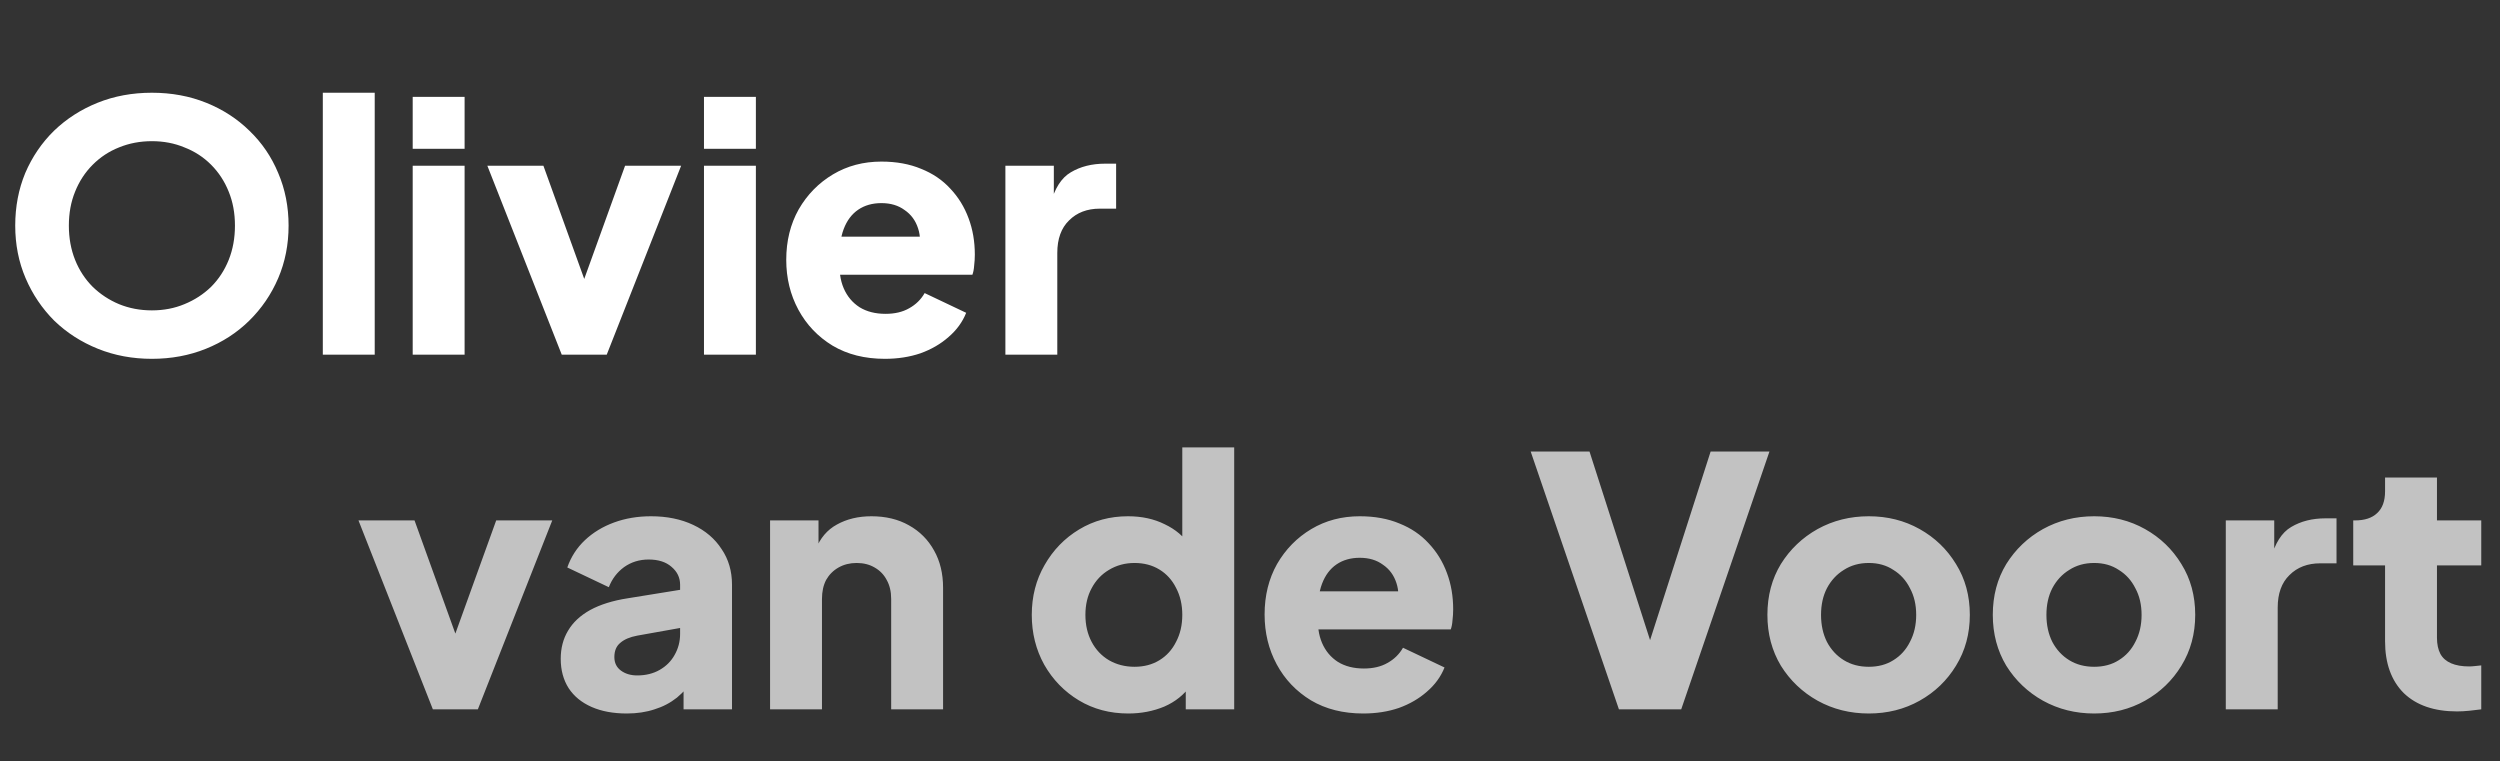
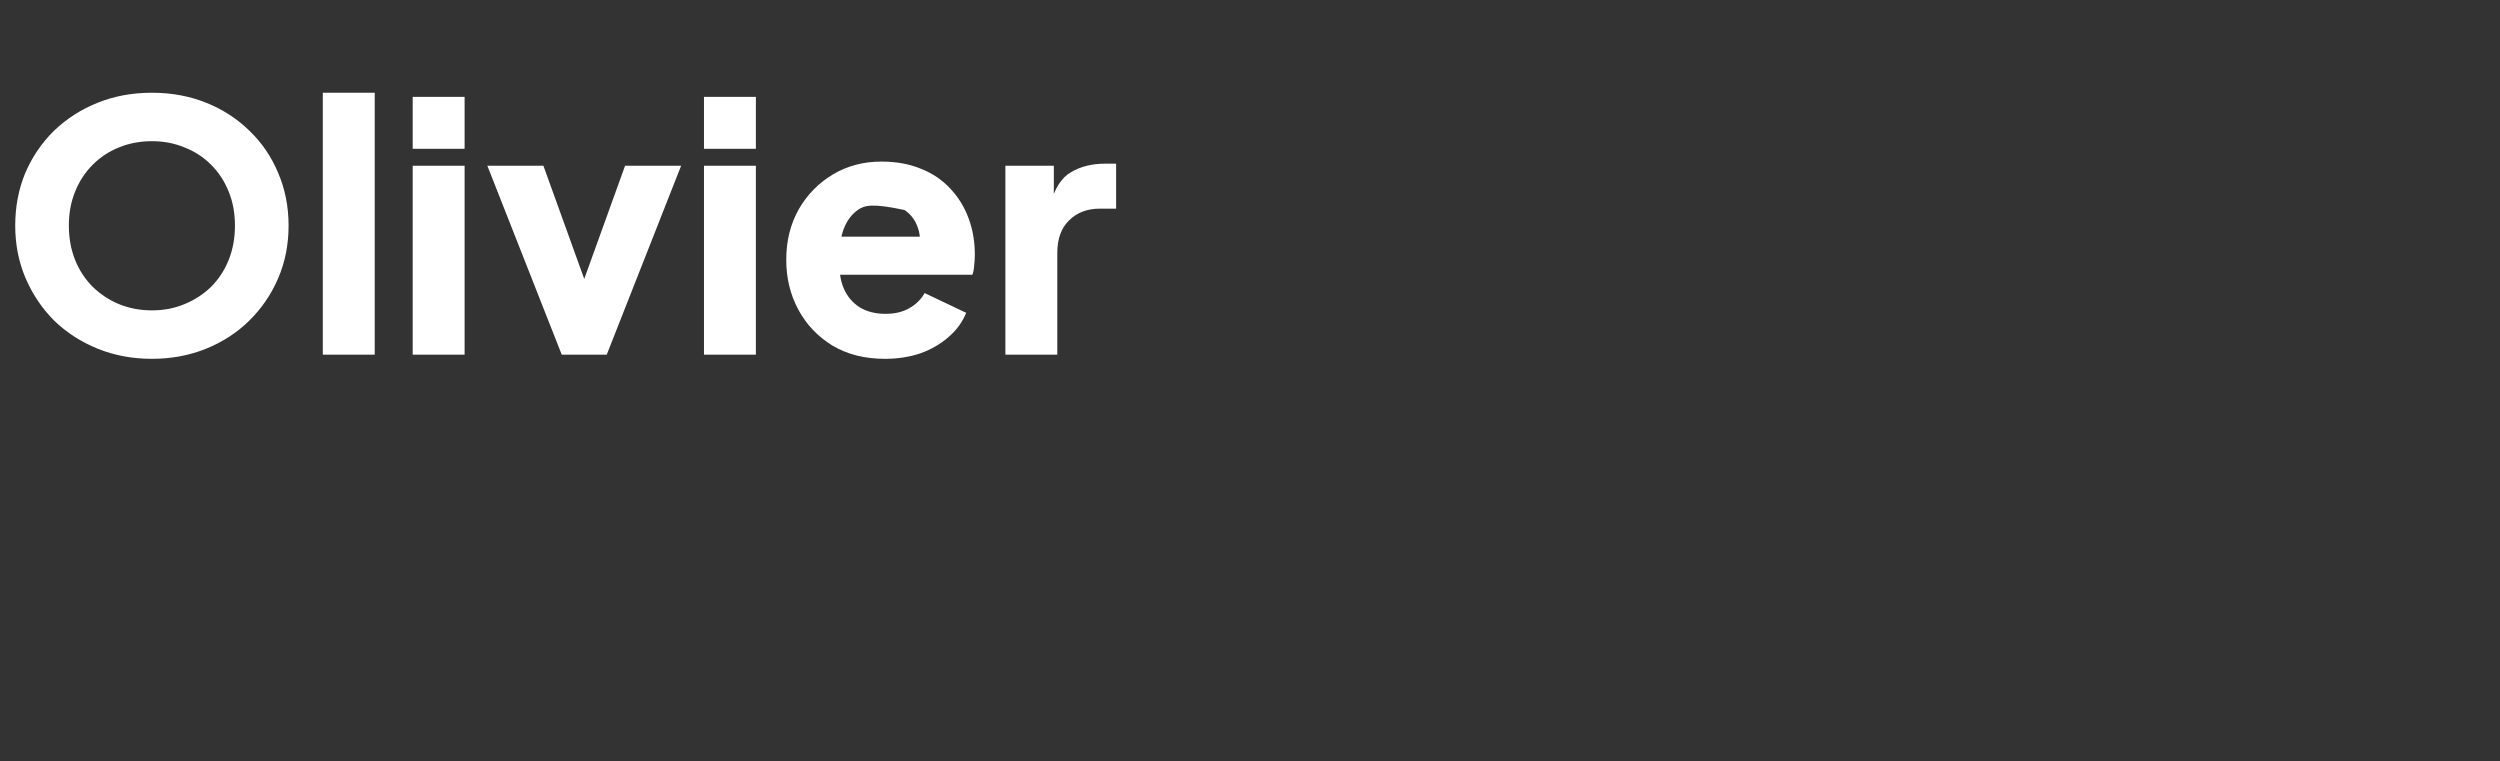
<svg xmlns="http://www.w3.org/2000/svg" width="289" height="88" viewBox="0 0 289 88" fill="none">
  <rect x="0" y="0" width="289" height="88" fill="#333333" stroke="none" />
-   <path d="M17.56 41.48C15.32 41.48 13.24 41.093 11.32 40.32C9.4 39.547 7.72 38.467 6.28 37.08C4.867 35.667 3.76 34.027 2.96 32.16C2.16 30.293 1.76 28.267 1.76 26.08C1.76 23.893 2.147 21.867 2.92 20C3.72 18.133 4.827 16.507 6.24 15.12C7.68 13.733 9.36 12.653 11.28 11.88C13.2 11.107 15.293 10.72 17.56 10.72C19.827 10.72 21.92 11.107 23.84 11.88C25.76 12.653 27.427 13.733 28.84 15.12C30.28 16.507 31.387 18.133 32.16 20C32.96 21.867 33.36 23.893 33.36 26.08C33.36 28.267 32.96 30.293 32.16 32.16C31.36 34.027 30.24 35.667 28.8 37.08C27.387 38.467 25.72 39.547 23.8 40.32C21.88 41.093 19.8 41.48 17.56 41.48ZM17.56 35.88C18.92 35.88 20.173 35.64 21.32 35.16C22.493 34.68 23.52 34.013 24.4 33.16C25.28 32.28 25.96 31.24 26.44 30.04C26.92 28.84 27.16 27.52 27.16 26.08C27.16 24.64 26.92 23.333 26.44 22.16C25.96 20.96 25.28 19.92 24.4 19.04C23.52 18.16 22.493 17.493 21.32 17.04C20.173 16.56 18.92 16.32 17.56 16.32C16.2 16.32 14.933 16.56 13.76 17.04C12.613 17.493 11.6 18.16 10.72 19.04C9.84 19.92 9.16 20.96 8.68 22.16C8.2 23.333 7.96 24.64 7.96 26.08C7.96 27.52 8.2 28.84 8.68 30.04C9.16 31.24 9.84 32.28 10.72 33.16C11.6 34.013 12.613 34.68 13.76 35.16C14.933 35.64 16.2 35.88 17.56 35.88ZM37.317 41V10.72H43.317V41H37.317ZM47.708 41V19.16H53.708V41H47.708ZM47.708 17.2V11.2H53.708V17.2H47.708ZM64.938 41L56.338 19.16H62.818L68.778 35.68H66.298L72.258 19.16H78.738L70.138 41H64.938ZM81.38 41V19.16H87.38V41H81.38ZM81.38 17.2V11.2H87.38V17.2H81.38ZM102.29 41.48C99.97 41.48 97.957 40.973 96.25 39.96C94.544 38.92 93.224 37.533 92.29 35.8C91.357 34.067 90.89 32.147 90.89 30.04C90.89 27.853 91.37 25.907 92.33 24.2C93.317 22.493 94.637 21.147 96.29 20.16C97.944 19.173 99.81 18.68 101.89 18.68C103.624 18.68 105.157 18.96 106.49 19.52C107.824 20.053 108.944 20.813 109.85 21.8C110.784 22.787 111.49 23.933 111.97 25.24C112.45 26.52 112.69 27.92 112.69 29.44C112.69 29.867 112.664 30.293 112.61 30.72C112.584 31.12 112.517 31.467 112.41 31.76H96.05V27.36H109.01L106.17 29.44C106.437 28.293 106.424 27.28 106.13 26.4C105.837 25.493 105.317 24.787 104.57 24.28C103.85 23.747 102.957 23.48 101.89 23.48C100.85 23.48 99.957 23.733 99.21 24.24C98.464 24.747 97.904 25.493 97.53 26.48C97.157 27.467 97.01 28.667 97.09 30.08C96.984 31.307 97.13 32.387 97.53 33.32C97.93 34.253 98.544 34.987 99.37 35.52C100.197 36.027 101.197 36.28 102.37 36.28C103.437 36.28 104.344 36.067 105.09 35.64C105.864 35.213 106.464 34.627 106.89 33.88L111.69 36.16C111.264 37.227 110.584 38.16 109.65 38.96C108.744 39.76 107.664 40.387 106.41 40.84C105.157 41.267 103.784 41.48 102.29 41.48ZM116.223 41V19.16H121.823V24.4L121.423 23.64C121.903 21.8 122.69 20.56 123.783 19.92C124.903 19.253 126.223 18.92 127.743 18.92H129.023V24.12H127.143C125.677 24.12 124.49 24.573 123.583 25.48C122.677 26.36 122.223 27.613 122.223 29.24V41H116.223Z" fill="white" />
-   <path d="M50.04 82L41.44 60.16H47.92L53.88 76.68H51.4L57.36 60.16H63.84L55.24 82H50.04ZM72.46 82.48C70.887 82.48 69.527 82.227 68.38 81.72C67.233 81.213 66.353 80.493 65.74 79.56C65.127 78.6 64.82 77.467 64.82 76.16C64.82 74.933 65.1 73.853 65.66 72.92C66.22 71.96 67.073 71.16 68.22 70.52C69.393 69.88 70.847 69.427 72.58 69.16L79.26 68.08V72.48L73.66 73.48C72.807 73.64 72.153 73.92 71.7 74.32C71.247 74.693 71.02 75.24 71.02 75.96C71.02 76.627 71.273 77.147 71.78 77.52C72.287 77.893 72.913 78.08 73.66 78.08C74.647 78.08 75.513 77.867 76.26 77.44C77.007 77.013 77.58 76.44 77.98 75.72C78.407 74.973 78.62 74.16 78.62 73.28V67.6C78.62 66.773 78.287 66.08 77.62 65.52C76.98 64.96 76.1 64.68 74.98 64.68C73.913 64.68 72.967 64.973 72.14 65.56C71.34 66.147 70.753 66.92 70.38 67.88L65.58 65.6C66.007 64.373 66.687 63.32 67.62 62.44C68.553 61.56 69.673 60.88 70.98 60.4C72.287 59.92 73.713 59.68 75.26 59.68C77.1 59.68 78.727 60.013 80.14 60.68C81.553 61.347 82.647 62.28 83.42 63.48C84.22 64.653 84.62 66.027 84.62 67.6V82H79.02V78.48L80.38 78.24C79.74 79.2 79.033 80 78.26 80.64C77.487 81.253 76.62 81.707 75.66 82C74.7 82.32 73.633 82.48 72.46 82.48ZM89.02 82V60.16H94.62V64.48L94.3 63.52C94.807 62.213 95.62 61.253 96.74 60.64C97.887 60 99.22 59.68 100.74 59.68C102.394 59.68 103.834 60.027 105.06 60.72C106.314 61.413 107.287 62.387 107.98 63.64C108.674 64.867 109.02 66.307 109.02 67.96V82H103.02V69.24C103.02 68.387 102.847 67.653 102.5 67.04C102.18 66.427 101.714 65.947 101.1 65.6C100.514 65.253 99.82 65.08 99.02 65.08C98.247 65.08 97.554 65.253 96.94 65.6C96.327 65.947 95.847 66.427 95.5 67.04C95.18 67.653 95.02 68.387 95.02 69.24V82H89.02ZM130.433 82.48C128.3 82.48 126.393 81.973 124.713 80.96C123.033 79.947 121.7 78.573 120.713 76.84C119.753 75.107 119.273 73.187 119.273 71.08C119.273 68.947 119.766 67.027 120.753 65.32C121.74 63.587 123.073 62.213 124.753 61.2C126.433 60.187 128.313 59.68 130.393 59.68C131.993 59.68 133.406 59.987 134.633 60.6C135.886 61.187 136.873 62.027 137.593 63.12L136.673 64.32V51.72H142.673V82H137.073V78L137.633 79.24C136.886 80.307 135.873 81.12 134.593 81.68C133.313 82.213 131.926 82.48 130.433 82.48ZM131.153 77.08C132.246 77.08 133.206 76.827 134.033 76.32C134.86 75.813 135.5 75.107 135.953 74.2C136.433 73.293 136.673 72.253 136.673 71.08C136.673 69.907 136.433 68.867 135.953 67.96C135.5 67.053 134.86 66.347 134.033 65.84C133.206 65.333 132.246 65.08 131.153 65.08C130.06 65.08 129.073 65.347 128.193 65.88C127.34 66.387 126.673 67.093 126.193 68C125.713 68.88 125.473 69.907 125.473 71.08C125.473 72.253 125.713 73.293 126.193 74.2C126.673 75.107 127.34 75.813 128.193 76.32C129.073 76.827 130.06 77.08 131.153 77.08ZM157.587 82.48C155.267 82.48 153.254 81.973 151.547 80.96C149.841 79.92 148.521 78.533 147.587 76.8C146.654 75.067 146.187 73.147 146.187 71.04C146.187 68.853 146.667 66.907 147.627 65.2C148.614 63.493 149.934 62.147 151.587 61.16C153.241 60.173 155.107 59.68 157.187 59.68C158.921 59.68 160.454 59.96 161.787 60.52C163.121 61.053 164.241 61.813 165.147 62.8C166.081 63.787 166.787 64.933 167.267 66.24C167.747 67.52 167.987 68.92 167.987 70.44C167.987 70.867 167.961 71.293 167.907 71.72C167.881 72.12 167.814 72.467 167.707 72.76H151.347V68.36H164.307L161.467 70.44C161.734 69.293 161.721 68.28 161.427 67.4C161.134 66.493 160.614 65.787 159.867 65.28C159.147 64.747 158.254 64.48 157.187 64.48C156.147 64.48 155.254 64.733 154.507 65.24C153.761 65.747 153.201 66.493 152.827 67.48C152.454 68.467 152.307 69.667 152.387 71.08C152.281 72.307 152.427 73.387 152.827 74.32C153.227 75.253 153.841 75.987 154.667 76.52C155.494 77.027 156.494 77.28 157.667 77.28C158.734 77.28 159.641 77.067 160.387 76.64C161.161 76.213 161.761 75.627 162.187 74.88L166.987 77.16C166.561 78.227 165.881 79.16 164.947 79.96C164.041 80.76 162.961 81.387 161.707 81.84C160.454 82.267 159.081 82.48 157.587 82.48ZM187.148 82L176.948 52.2H183.748L191.428 76.12H190.068L197.748 52.2H204.548L194.348 82H187.148ZM216.032 82.48C213.872 82.48 211.899 81.987 210.112 81C208.352 80.013 206.939 78.667 205.872 76.96C204.832 75.227 204.312 73.267 204.312 71.08C204.312 68.867 204.832 66.907 205.872 65.2C206.939 63.493 208.352 62.147 210.112 61.16C211.899 60.173 213.872 59.68 216.032 59.68C218.192 59.68 220.152 60.173 221.912 61.16C223.672 62.147 225.072 63.493 226.112 65.2C227.179 66.907 227.712 68.867 227.712 71.08C227.712 73.267 227.179 75.227 226.112 76.96C225.072 78.667 223.672 80.013 221.912 81C220.152 81.987 218.192 82.48 216.032 82.48ZM216.032 77.08C217.126 77.08 218.072 76.827 218.872 76.32C219.699 75.813 220.339 75.107 220.792 74.2C221.272 73.293 221.512 72.253 221.512 71.08C221.512 69.907 221.272 68.88 220.792 68C220.339 67.093 219.699 66.387 218.872 65.88C218.072 65.347 217.126 65.08 216.032 65.08C214.939 65.08 213.979 65.347 213.152 65.88C212.326 66.387 211.672 67.093 211.192 68C210.739 68.88 210.512 69.907 210.512 71.08C210.512 72.253 210.739 73.293 211.192 74.2C211.672 75.107 212.326 75.813 213.152 76.32C213.979 76.827 214.939 77.08 216.032 77.08ZM242.087 82.48C239.927 82.48 237.954 81.987 236.167 81C234.407 80.013 232.994 78.667 231.927 76.96C230.887 75.227 230.367 73.267 230.367 71.08C230.367 68.867 230.887 66.907 231.927 65.2C232.994 63.493 234.407 62.147 236.167 61.16C237.954 60.173 239.927 59.68 242.087 59.68C244.247 59.68 246.207 60.173 247.967 61.16C249.727 62.147 251.127 63.493 252.167 65.2C253.234 66.907 253.767 68.867 253.767 71.08C253.767 73.267 253.234 75.227 252.167 76.96C251.127 78.667 249.727 80.013 247.967 81C246.207 81.987 244.247 82.48 242.087 82.48ZM242.087 77.08C243.18 77.08 244.127 76.827 244.927 76.32C245.754 75.813 246.394 75.107 246.847 74.2C247.327 73.293 247.567 72.253 247.567 71.08C247.567 69.907 247.327 68.88 246.847 68C246.394 67.093 245.754 66.387 244.927 65.88C244.127 65.347 243.18 65.08 242.087 65.08C240.994 65.08 240.034 65.347 239.207 65.88C238.38 66.387 237.727 67.093 237.247 68C236.794 68.88 236.567 69.907 236.567 71.08C236.567 72.253 236.794 73.293 237.247 74.2C237.727 75.107 238.38 75.813 239.207 76.32C240.034 76.827 240.994 77.08 242.087 77.08ZM257.302 82V60.16H262.902V65.4L262.502 64.64C262.982 62.8 263.768 61.56 264.862 60.92C265.982 60.253 267.302 59.92 268.822 59.92H270.102V65.12H268.222C266.755 65.12 265.568 65.573 264.662 66.48C263.755 67.36 263.302 68.613 263.302 70.24V82H257.302ZM284.033 82.24C281.393 82.24 279.339 81.533 277.873 80.12C276.433 78.68 275.713 76.68 275.713 74.12V65.36H272.033V60.16H272.233C273.353 60.16 274.206 59.88 274.793 59.32C275.406 58.76 275.713 57.92 275.713 56.8V55.2H281.713V60.16H286.833V65.36H281.713V73.72C281.713 74.467 281.846 75.093 282.113 75.6C282.379 76.08 282.793 76.44 283.353 76.68C283.913 76.92 284.606 77.04 285.433 77.04C285.619 77.04 285.833 77.027 286.073 77C286.313 76.973 286.566 76.947 286.833 76.92V82C286.433 82.053 285.979 82.107 285.473 82.16C284.966 82.213 284.486 82.24 284.033 82.24Z" fill="white" fill-opacity="0.7" />
+   <path d="M17.56 41.48C15.32 41.48 13.24 41.093 11.32 40.32C9.4 39.547 7.72 38.467 6.28 37.08C4.867 35.667 3.76 34.027 2.96 32.16C2.16 30.293 1.76 28.267 1.76 26.08C1.76 23.893 2.147 21.867 2.92 20C3.72 18.133 4.827 16.507 6.24 15.12C7.68 13.733 9.36 12.653 11.28 11.88C13.2 11.107 15.293 10.72 17.56 10.72C19.827 10.72 21.92 11.107 23.84 11.88C25.76 12.653 27.427 13.733 28.84 15.12C30.28 16.507 31.387 18.133 32.16 20C32.96 21.867 33.36 23.893 33.36 26.08C33.36 28.267 32.96 30.293 32.16 32.16C31.36 34.027 30.24 35.667 28.8 37.08C27.387 38.467 25.72 39.547 23.8 40.32C21.88 41.093 19.8 41.48 17.56 41.48ZM17.56 35.88C18.92 35.88 20.173 35.64 21.32 35.16C22.493 34.68 23.52 34.013 24.4 33.16C25.28 32.28 25.96 31.24 26.44 30.04C26.92 28.84 27.16 27.52 27.16 26.08C27.16 24.64 26.92 23.333 26.44 22.16C25.96 20.96 25.28 19.92 24.4 19.04C23.52 18.16 22.493 17.493 21.32 17.04C20.173 16.56 18.92 16.32 17.56 16.32C16.2 16.32 14.933 16.56 13.76 17.04C12.613 17.493 11.6 18.16 10.72 19.04C9.84 19.92 9.16 20.96 8.68 22.16C8.2 23.333 7.96 24.64 7.96 26.08C7.96 27.52 8.2 28.84 8.68 30.04C9.16 31.24 9.84 32.28 10.72 33.16C11.6 34.013 12.613 34.68 13.76 35.16C14.933 35.64 16.2 35.88 17.56 35.88ZM37.317 41V10.72H43.317V41H37.317ZM47.708 41V19.16H53.708V41H47.708ZM47.708 17.2V11.2H53.708V17.2H47.708ZM64.938 41L56.338 19.16H62.818L68.778 35.68H66.298L72.258 19.16H78.738L70.138 41H64.938ZM81.38 41V19.16H87.38V41H81.38ZM81.38 17.2V11.2H87.38V17.2H81.38ZM102.29 41.48C99.97 41.48 97.957 40.973 96.25 39.96C94.544 38.92 93.224 37.533 92.29 35.8C91.357 34.067 90.89 32.147 90.89 30.04C90.89 27.853 91.37 25.907 92.33 24.2C93.317 22.493 94.637 21.147 96.29 20.16C97.944 19.173 99.81 18.68 101.89 18.68C103.624 18.68 105.157 18.96 106.49 19.52C107.824 20.053 108.944 20.813 109.85 21.8C110.784 22.787 111.49 23.933 111.97 25.24C112.45 26.52 112.69 27.92 112.69 29.44C112.69 29.867 112.664 30.293 112.61 30.72C112.584 31.12 112.517 31.467 112.41 31.76H96.05V27.36H109.01L106.17 29.44C106.437 28.293 106.424 27.28 106.13 26.4C105.837 25.493 105.317 24.787 104.57 24.28C100.85 23.48 99.957 23.733 99.21 24.24C98.464 24.747 97.904 25.493 97.53 26.48C97.157 27.467 97.01 28.667 97.09 30.08C96.984 31.307 97.13 32.387 97.53 33.32C97.93 34.253 98.544 34.987 99.37 35.52C100.197 36.027 101.197 36.28 102.37 36.28C103.437 36.28 104.344 36.067 105.09 35.64C105.864 35.213 106.464 34.627 106.89 33.88L111.69 36.16C111.264 37.227 110.584 38.16 109.65 38.96C108.744 39.76 107.664 40.387 106.41 40.84C105.157 41.267 103.784 41.48 102.29 41.48ZM116.223 41V19.16H121.823V24.4L121.423 23.64C121.903 21.8 122.69 20.56 123.783 19.92C124.903 19.253 126.223 18.92 127.743 18.92H129.023V24.12H127.143C125.677 24.12 124.49 24.573 123.583 25.48C122.677 26.36 122.223 27.613 122.223 29.24V41H116.223Z" fill="white" />
</svg>